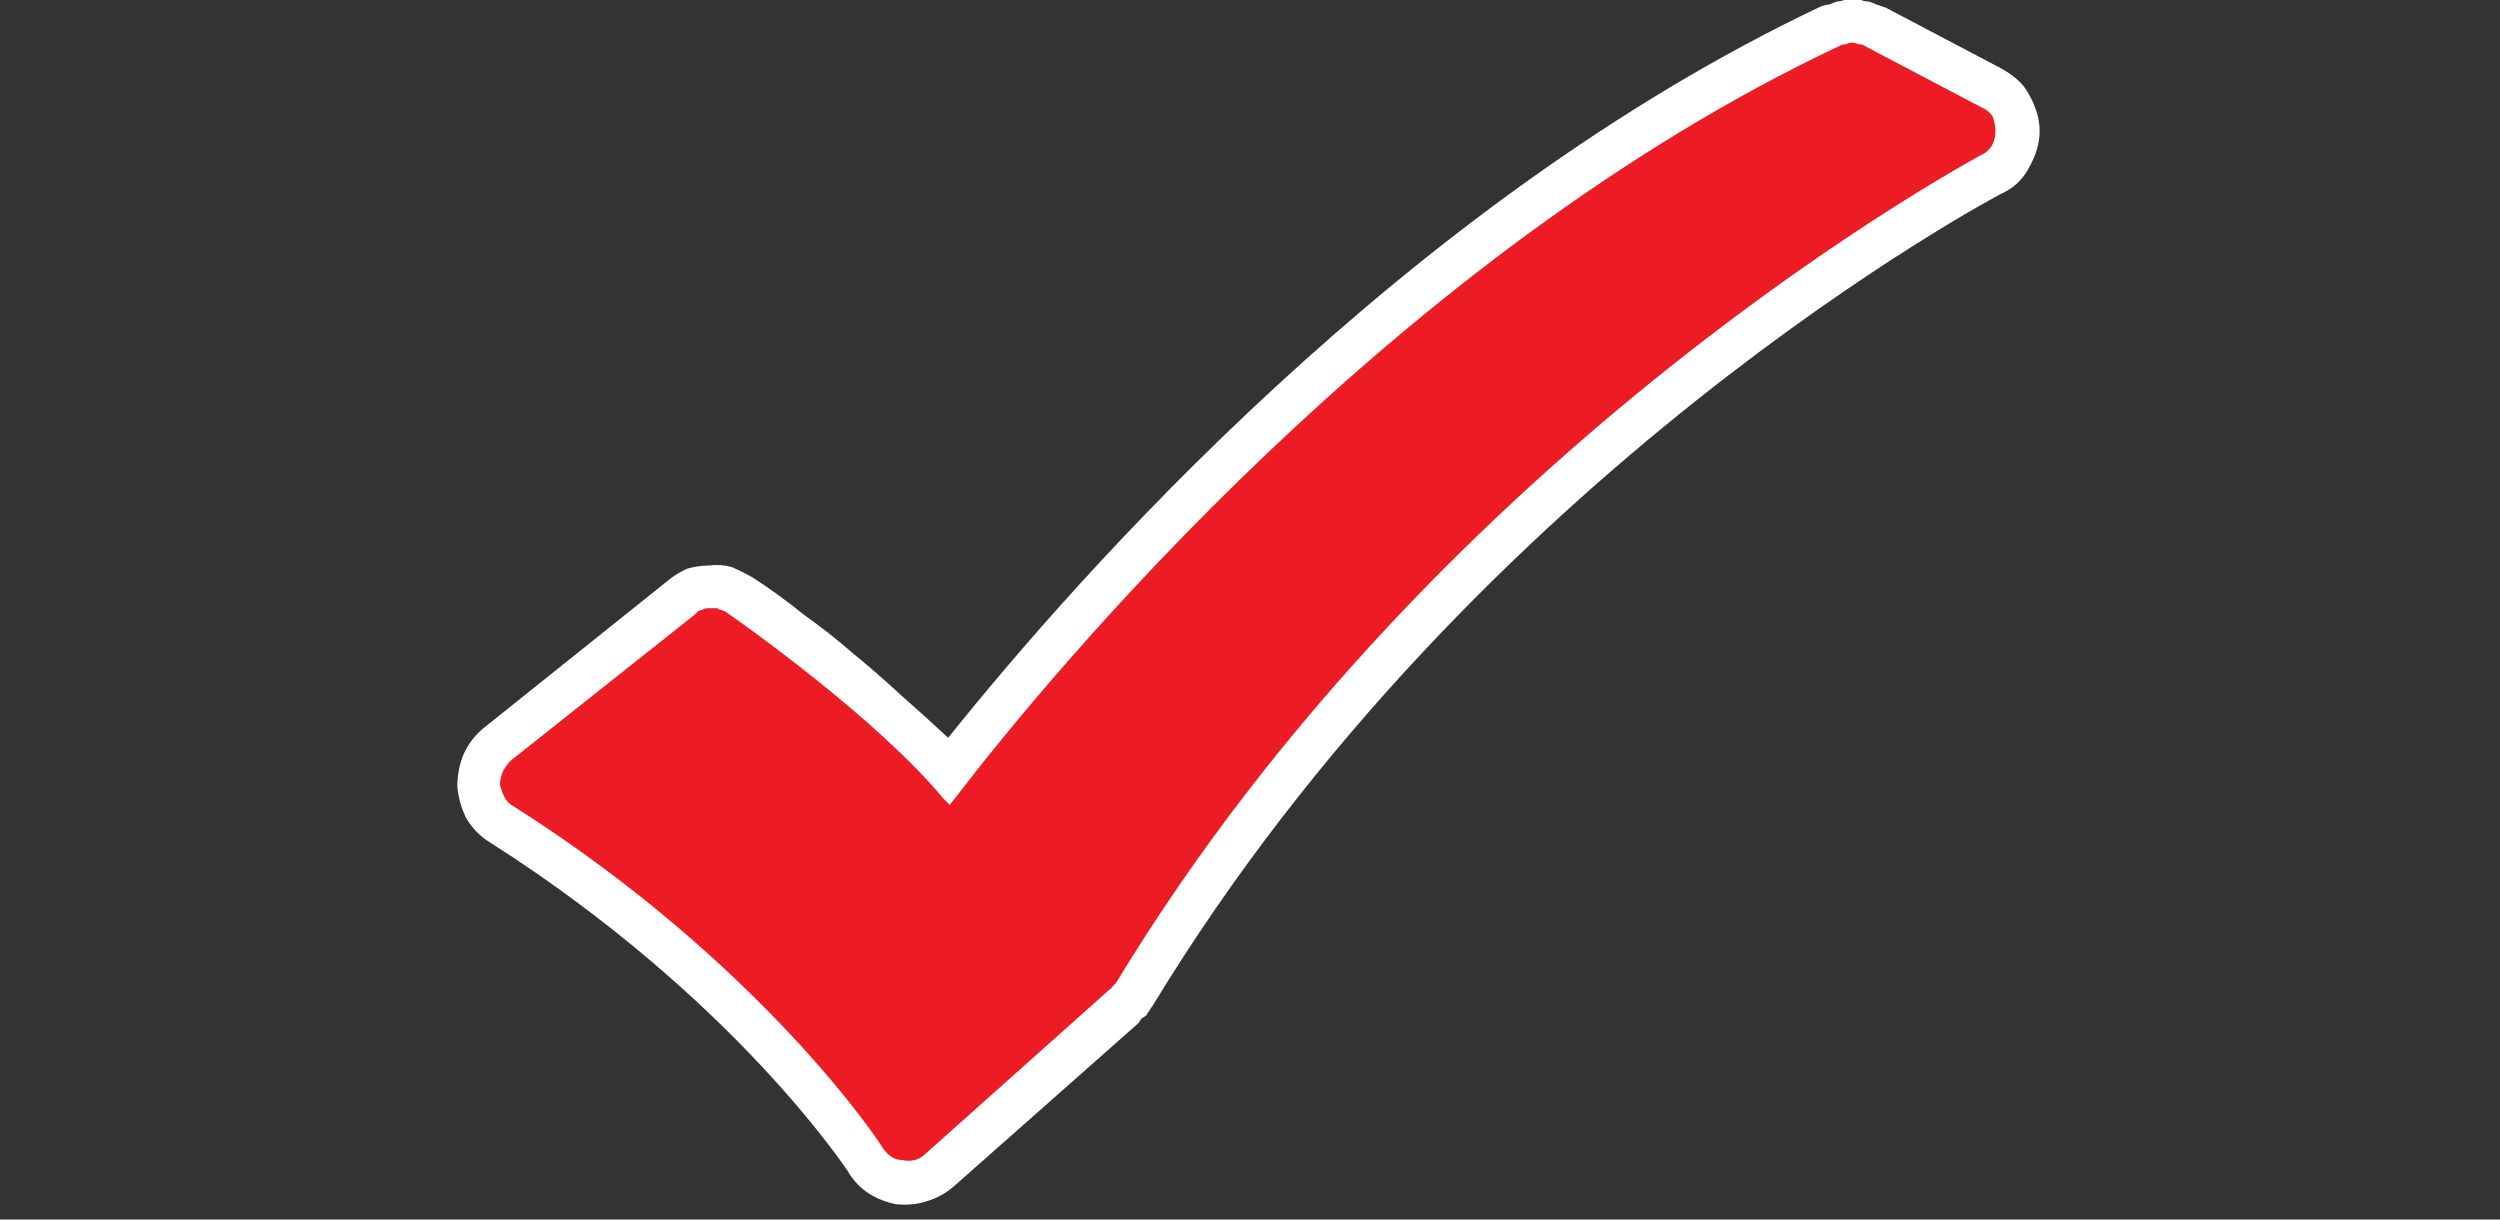
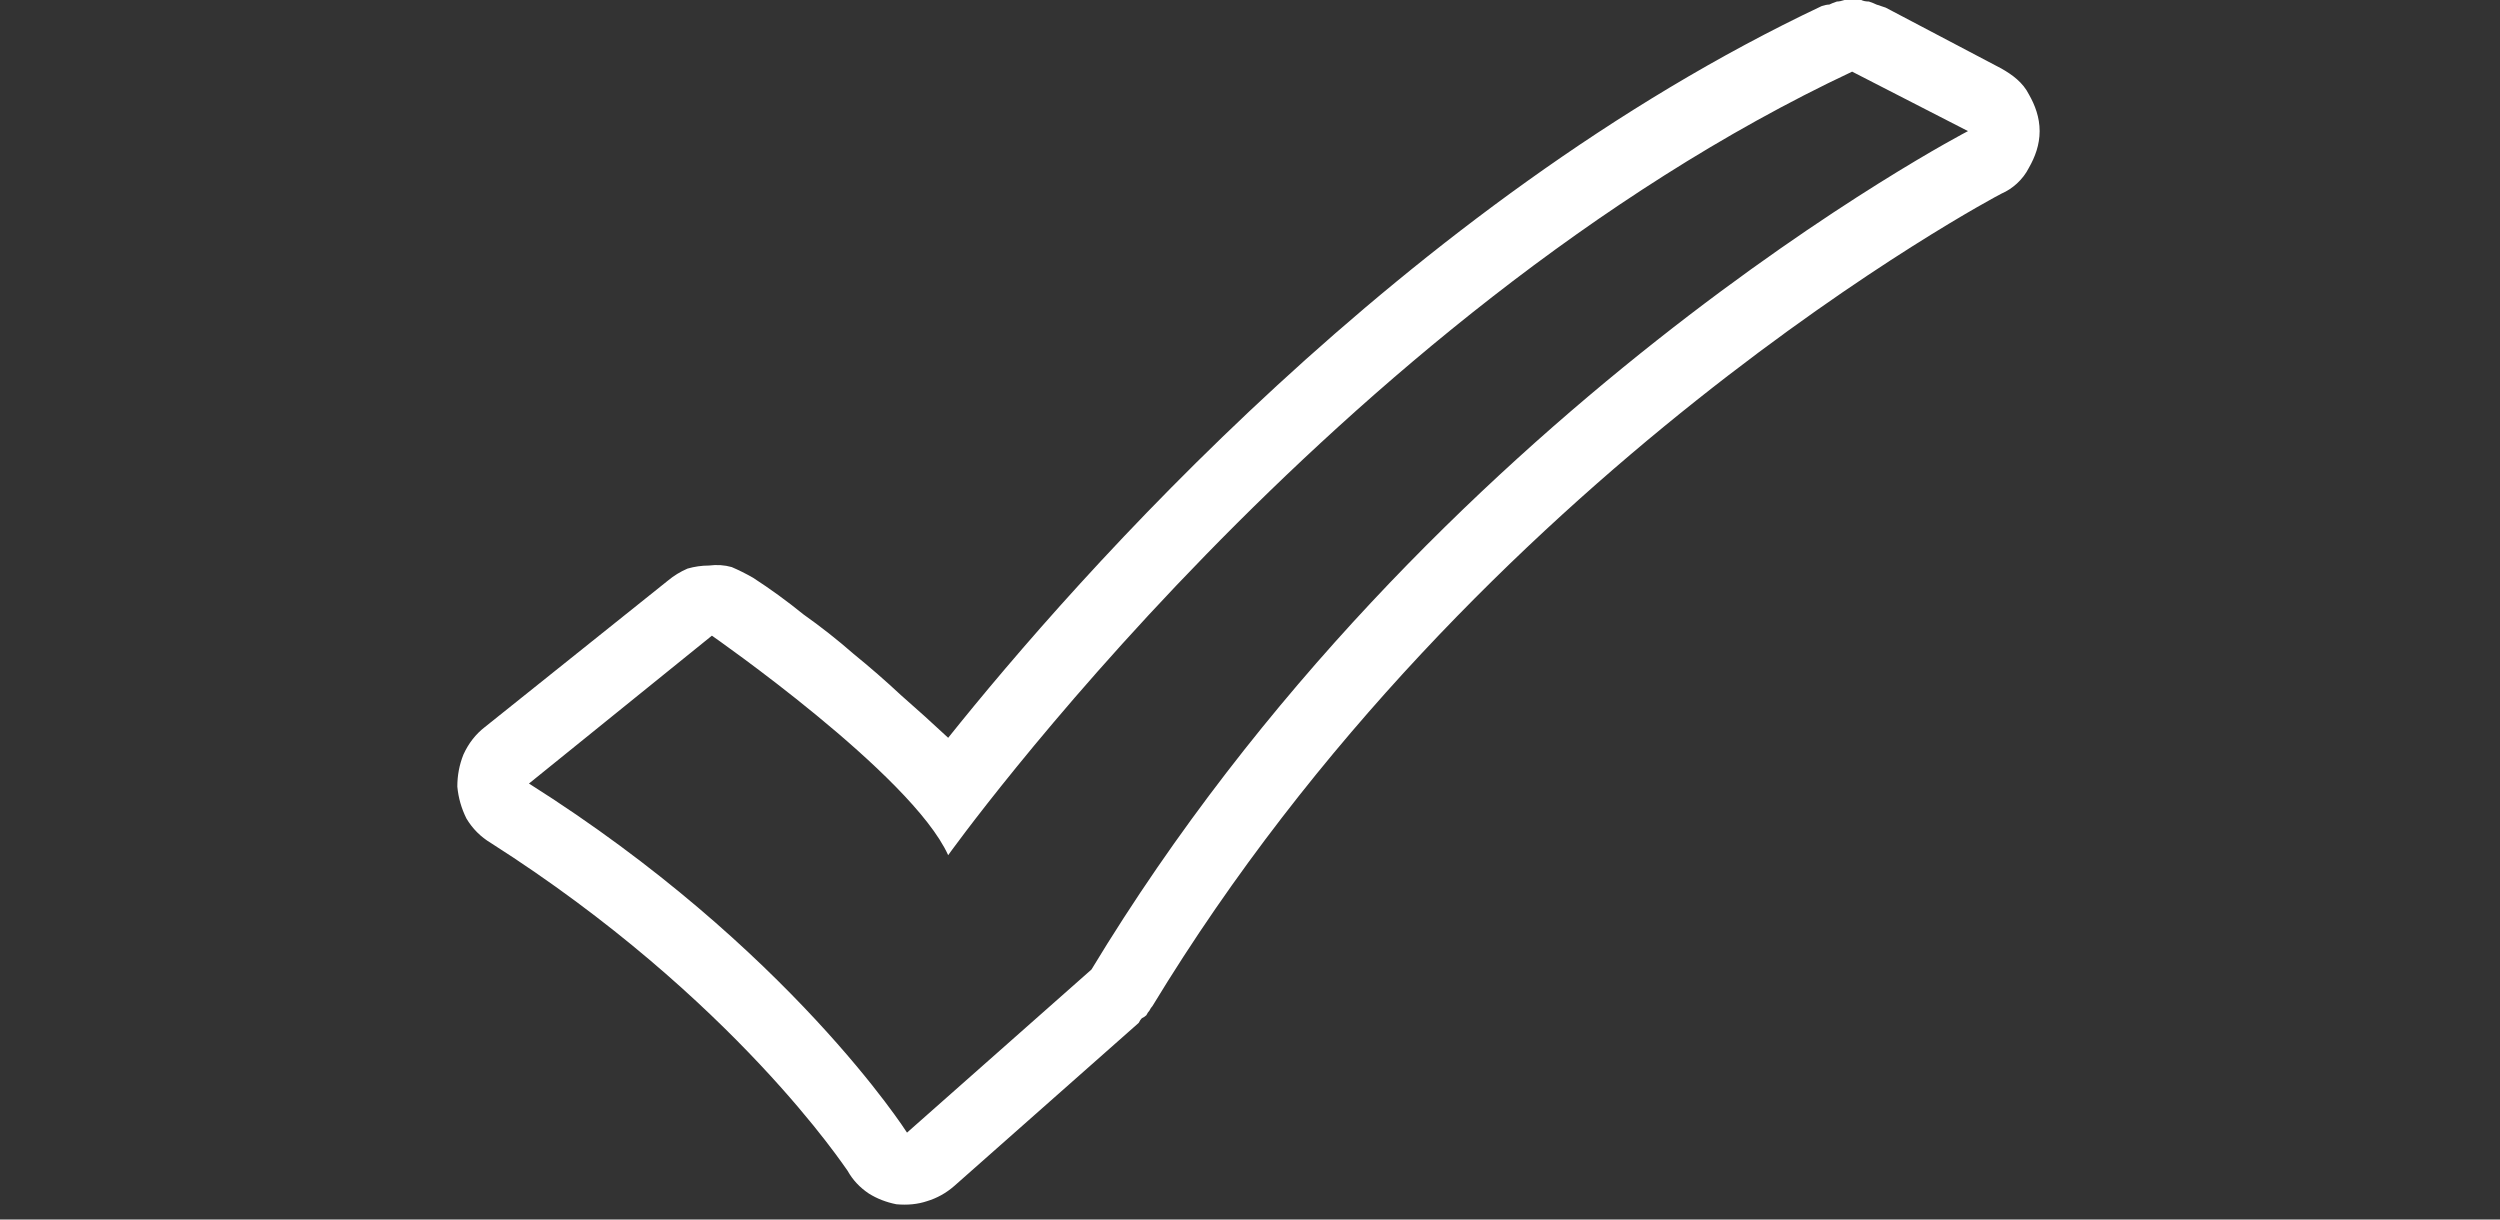
<svg xmlns="http://www.w3.org/2000/svg" viewBox="0 0 164 80" width="164" height="80">
  <rect x="0" y="0" width="164" height="80" fill="#333333" stroke="none" />
  <title>Made by educators-svg</title>
  <style>		.s0 { fill: #ffffff } 		.s1 { fill: #ed1c24 } 	</style>
  <g id="Made_by_educators">
    <g id="Group_2559">
      <g id="Group_2558">
        <path id="Path_6923" fill-rule="evenodd" class="s0" d="m122.1 0q0.2 0.1 0.5 0.1 0.3 0.1 0.5 0.2 0.3 0.1 0.6 0.2l7.6 4c0.7 0.4 1.4 0.9 1.8 1.7 0.4 0.7 0.7 1.5 0.7 2.4 0 0.9-0.3 1.7-0.7 2.4-0.4 0.8-1.1 1.4-1.8 1.7-0.4 0.2-34.4 18.2-55.7 53.3q-0.1 0.1-0.2 0.3-0.1 0.1-0.2 0.3-0.1 0.1-0.3 0.2-0.1 0.1-0.2 0.3l-12.1 10.7q-0.8 0.7-1.8 1-0.9 0.3-2 0.2-1-0.2-1.8-0.7-0.9-0.6-1.4-1.5c-0.1-0.1-7.4-11.3-23.4-21.5q-1-0.6-1.6-1.6-0.5-1-0.6-2.1 0-1.1 0.4-2.1 0.5-1.1 1.4-1.8l12-9.6q0.6-0.5 1.3-0.8 0.7-0.2 1.4-0.2 0.8-0.1 1.5 0.1 0.7 0.3 1.4 0.7 1.7 1.1 3.3 2.4 1.7 1.2 3.3 2.6 1.6 1.3 3.1 2.7 1.6 1.4 3.1 2.8c8.4-10.5 30-35.1 57.3-48q0.3-0.1 0.5-0.1 0.2-0.1 0.5-0.2 0.2 0 0.5-0.1 0.3 0 0.5 0 0.3 0 0.6 0zm-59.9 56.1c-2.4-5.3-15.5-14.4-15.5-14.4l-12 9.7c17.1 10.8 24.8 22.9 24.8 22.9l12.1-10.7c22.2-36.7 57.5-55 57.5-55l-7.6-3.9c-34 16-59.3 51.4-59.3 51.4z" />
      </g>
    </g>
    <g id="Group_2560">
-       <path id="Path_6924" class="s1" d="m59.5 76.7q-0.3 0-0.6-0.1-0.3-0.1-0.5-0.2-0.3-0.2-0.5-0.4-0.2-0.2-0.4-0.4c-0.1-0.1-7.7-11.8-24.1-22.3q-0.5-0.3-0.7-0.8-0.3-0.4-0.4-1 0-0.6 0.2-1.1 0.3-0.5 0.7-0.9l12-9.6q0.3-0.2 0.7-0.4 0.3-0.1 0.7-0.1 0.4 0 0.8 0.1 0.3 0.1 0.6 0.3c1.2 0.8 9.9 6.9 14.3 12.2 6.7-8.6 29.1-35.8 58.2-49.4q0.3-0.2 0.5-0.2 0.3-0.1 0.5-0.1 0.3 0 0.6 0.1 0.2 0.1 0.5 0.2l7.6 3.9q0.6 0.3 0.9 0.9 0.3 0.5 0.3 1.2 0 0.7-0.3 1.2-0.3 0.6-0.9 0.9c-0.4 0.2-35 18.5-56.6 54.1q-0.1 0.1-0.1 0.1-0.1 0.1-0.1 0.2-0.1 0-0.1 0.1-0.1 0.1-0.2 0.1l-12.1 10.8q-0.1 0.1-0.3 0.2-0.2 0.1-0.4 0.2-0.2 0.1-0.4 0.1-0.2 0.1-0.4 0.1z" />
      <path id="Path_6925" fill-rule="evenodd" class="s0" d="m59.5 77.2q-0.1 0-0.1 0-0.1 0-0.1 0-0.1 0-0.1 0-0.1-0.1-0.1-0.1-0.3 0-0.6-0.1-0.3-0.1-0.5-0.3-0.3-0.1-0.5-0.4-0.2-0.2-0.4-0.4c-0.1-0.2-7.7-11.8-24-22.1q-0.5-0.4-0.9-1-0.3-0.6-0.4-1.3 0-0.7 0.3-1.3 0.3-0.6 0.8-1l12-9.7q0.4-0.3 0.8-0.4 0.5-0.2 0.9-0.2 0.5 0 0.9 0.1 0.4 0.1 0.8 0.4c1 0.7 9.4 6.6 14 11.9 6.7-8.8 29.2-35.6 58-49.2q0.3-0.1 0.6-0.2 0.3-0.1 0.7-0.1 0.3 0.1 0.6 0.1 0.3 0.1 0.6 0.3l7.6 3.9q0.7 0.4 1.1 1 0.4 0.7 0.4 1.5 0 0.8-0.4 1.5-0.4 0.7-1.1 1c-0.3 0.2-35 18.6-56.4 53.9q0 0.1-0.1 0.2-0.1 0.1-0.1 0.2-0.1 0.1-0.2 0.1-0.1 0.1-0.1 0.2l-12.1 10.8q-0.2 0.1-0.4 0.3-0.3 0.1-0.5 0.2-0.2 0.1-0.5 0.1-0.3 0.1-0.5 0.1zm-12.8-37.3q-0.1 0-0.3 0-0.2 0-0.3 0.1-0.1 0-0.3 0.1-0.1 0.1-0.2 0.2l-12.1 9.6q-0.3 0.3-0.5 0.7-0.2 0.4-0.2 0.9 0.1 0.4 0.3 0.8 0.2 0.4 0.6 0.6c16.4 10.4 24.2 22.3 24.2 22.4q0.3 0.4 0.6 0.6 0.3 0.2 0.7 0.2 0.4 0.1 0.8 0 0.4-0.1 0.7-0.4l12.1-10.8q0.1 0 0.1-0.1 0 0 0.1-0.1 0 0 0.1-0.1 0 0 0.1-0.1c21.5-35.5 56.4-54.1 56.7-54.3q0.5-0.2 0.8-0.7 0.2-0.4 0.2-0.9 0-0.5-0.2-1-0.3-0.4-0.8-0.6l-7.6-4q-0.1-0.1-0.4-0.1-0.2-0.1-0.4-0.1-0.2 0-0.4 0.1-0.2 0-0.4 0.1c-29.1 13.7-51.8 41.2-58 49.3l-0.4 0.5-0.4-0.4c-4.4-5.3-13.2-11.5-14.2-12.2q-0.1-0.1-0.2-0.1-0.1-0.1-0.3-0.1-0.1-0.1-0.2-0.1-0.2 0-0.3 0z" />
    </g>
  </g>
</svg>